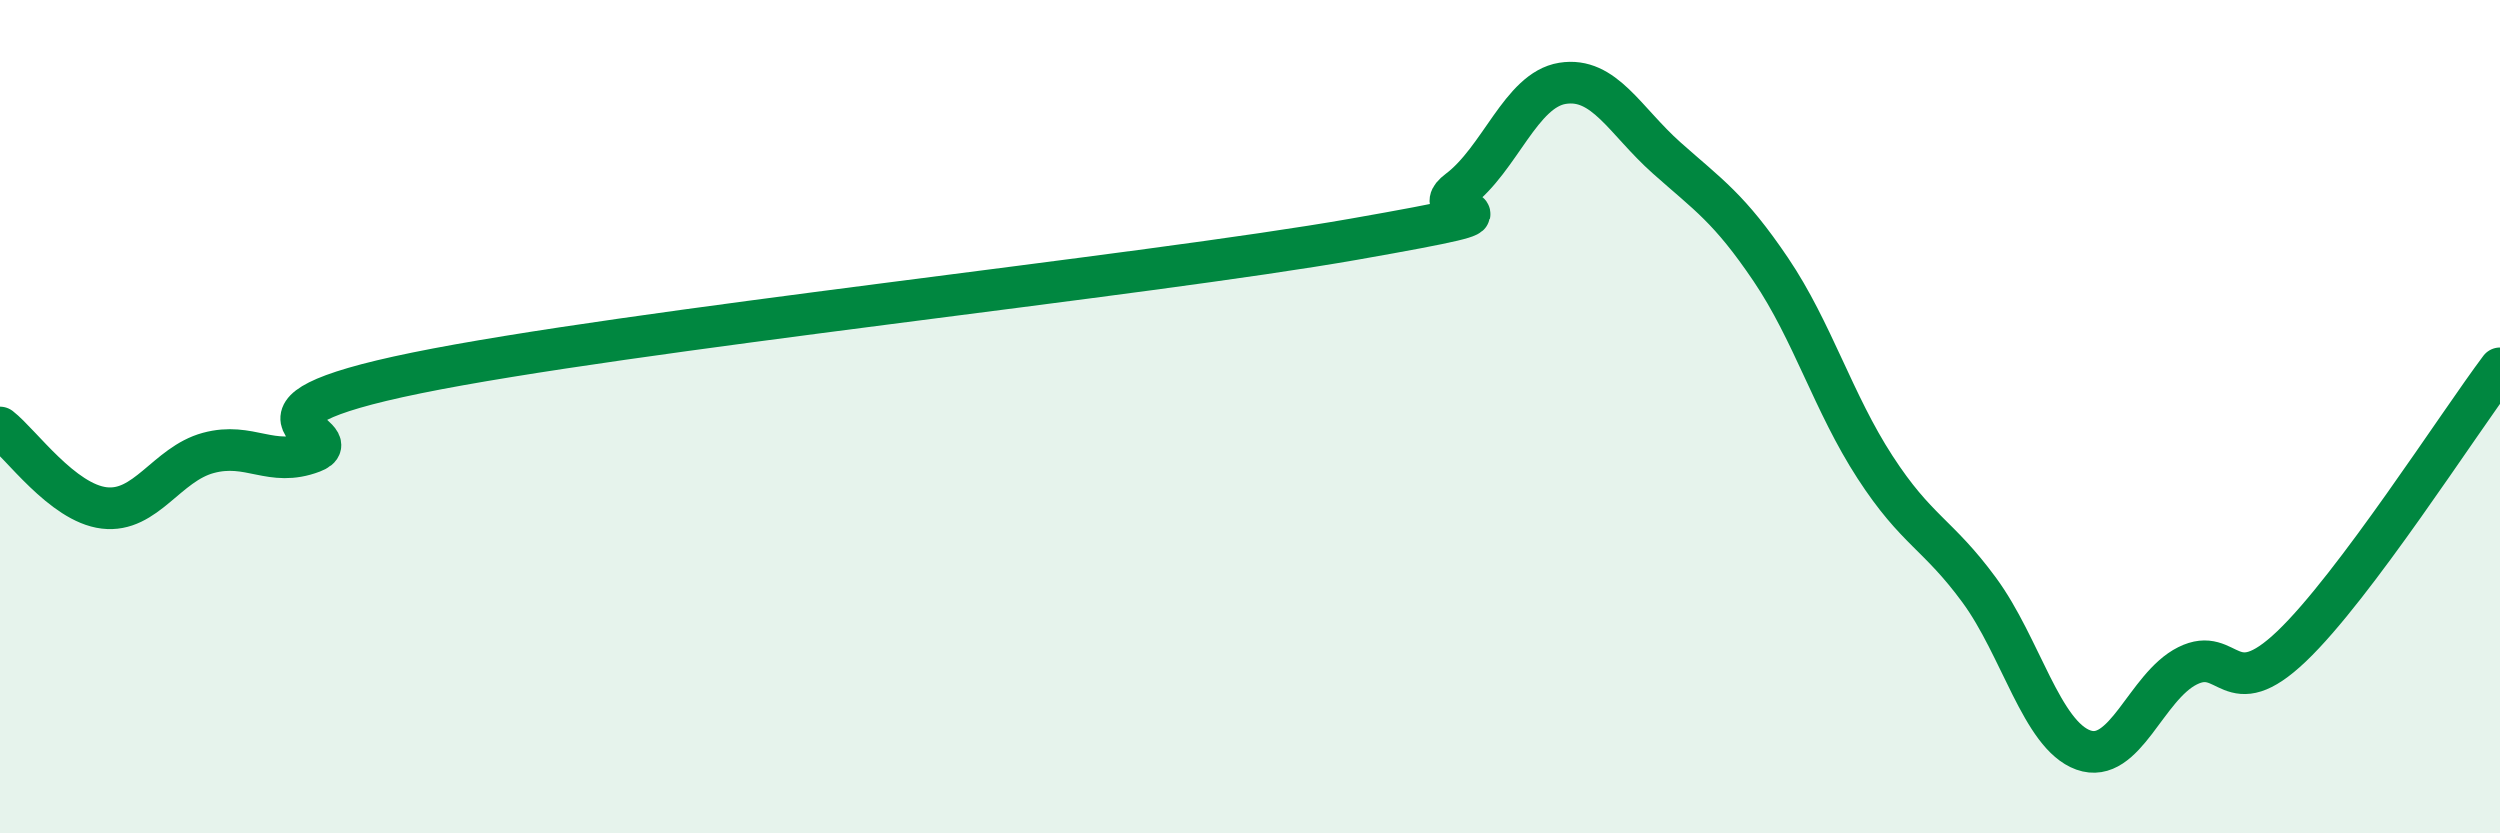
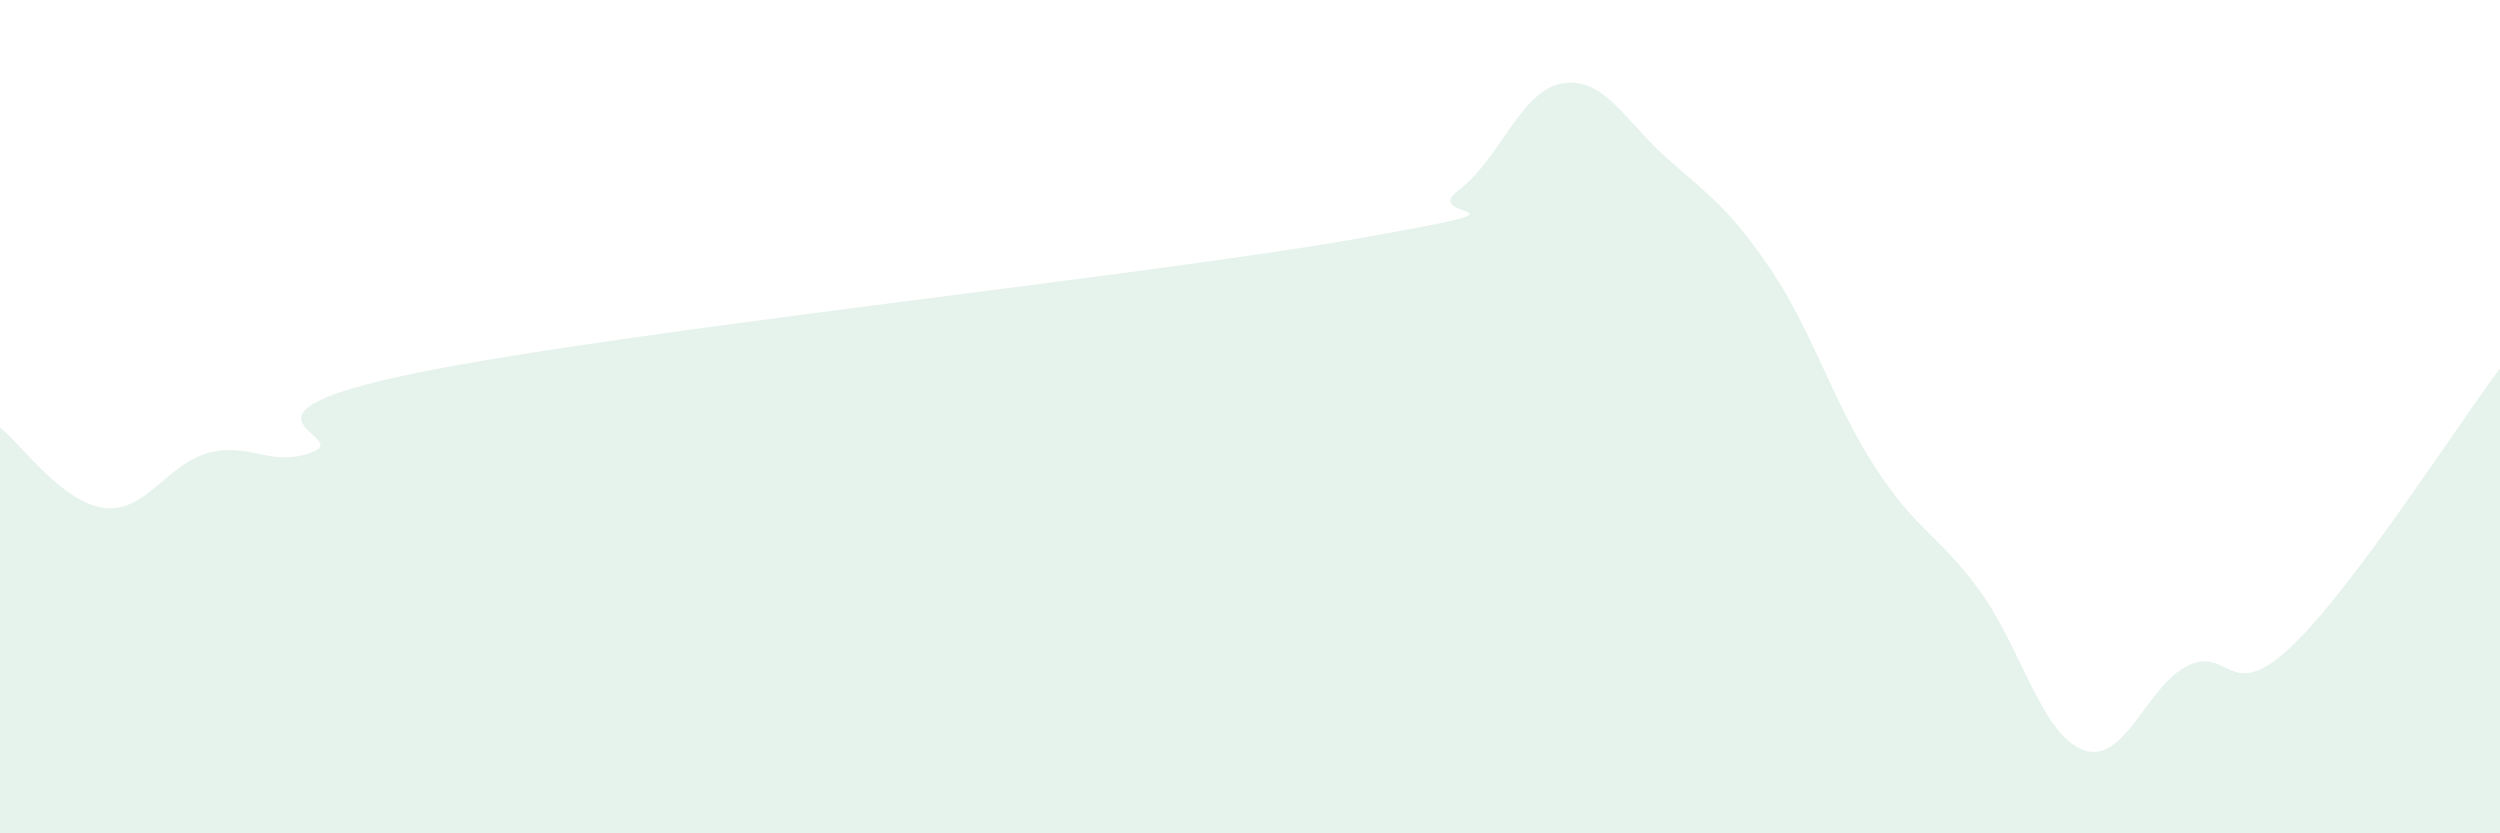
<svg xmlns="http://www.w3.org/2000/svg" width="60" height="20" viewBox="0 0 60 20">
  <path d="M 0,10.26 C 0.5,10.65 1.5,12.07 2.5,12.19 C 3.5,12.31 4,11.14 5,10.87 C 6,10.6 6.5,11.23 7.5,10.85 C 8.5,10.47 5,9.97 10,8.95 C 15,7.93 27.5,6.62 32.5,5.74 C 37.5,4.86 34,5.32 35,4.57 C 36,3.82 36.5,2.16 37.5,2 C 38.5,1.84 39,2.9 40,3.79 C 41,4.68 41.5,4.99 42.5,6.47 C 43.5,7.95 44,9.67 45,11.21 C 46,12.75 46.5,12.8 47.5,14.16 C 48.5,15.52 49,17.64 50,18 C 51,18.36 51.5,16.48 52.5,15.98 C 53.5,15.48 53.5,16.94 55,15.51 C 56.5,14.08 59,10.17 60,8.84L60 20L0 20Z" fill="#008740" opacity="0.1" stroke-linecap="round" stroke-linejoin="round" />
-   <path d="M 0,10.26 C 0.5,10.65 1.5,12.07 2.5,12.19 C 3.5,12.31 4,11.14 5,10.87 C 6,10.6 6.5,11.23 7.5,10.85 C 8.5,10.47 5,9.97 10,8.95 C 15,7.93 27.5,6.62 32.5,5.74 C 37.5,4.86 34,5.32 35,4.57 C 36,3.82 36.5,2.16 37.5,2 C 38.5,1.84 39,2.9 40,3.79 C 41,4.68 41.5,4.99 42.5,6.47 C 43.5,7.95 44,9.67 45,11.21 C 46,12.75 46.5,12.8 47.5,14.16 C 48.5,15.52 49,17.64 50,18 C 51,18.36 51.5,16.48 52.5,15.98 C 53.5,15.48 53.5,16.94 55,15.51 C 56.5,14.08 59,10.17 60,8.84" stroke="#008740" stroke-width="1" fill="none" stroke-linecap="round" stroke-linejoin="round" />
</svg>